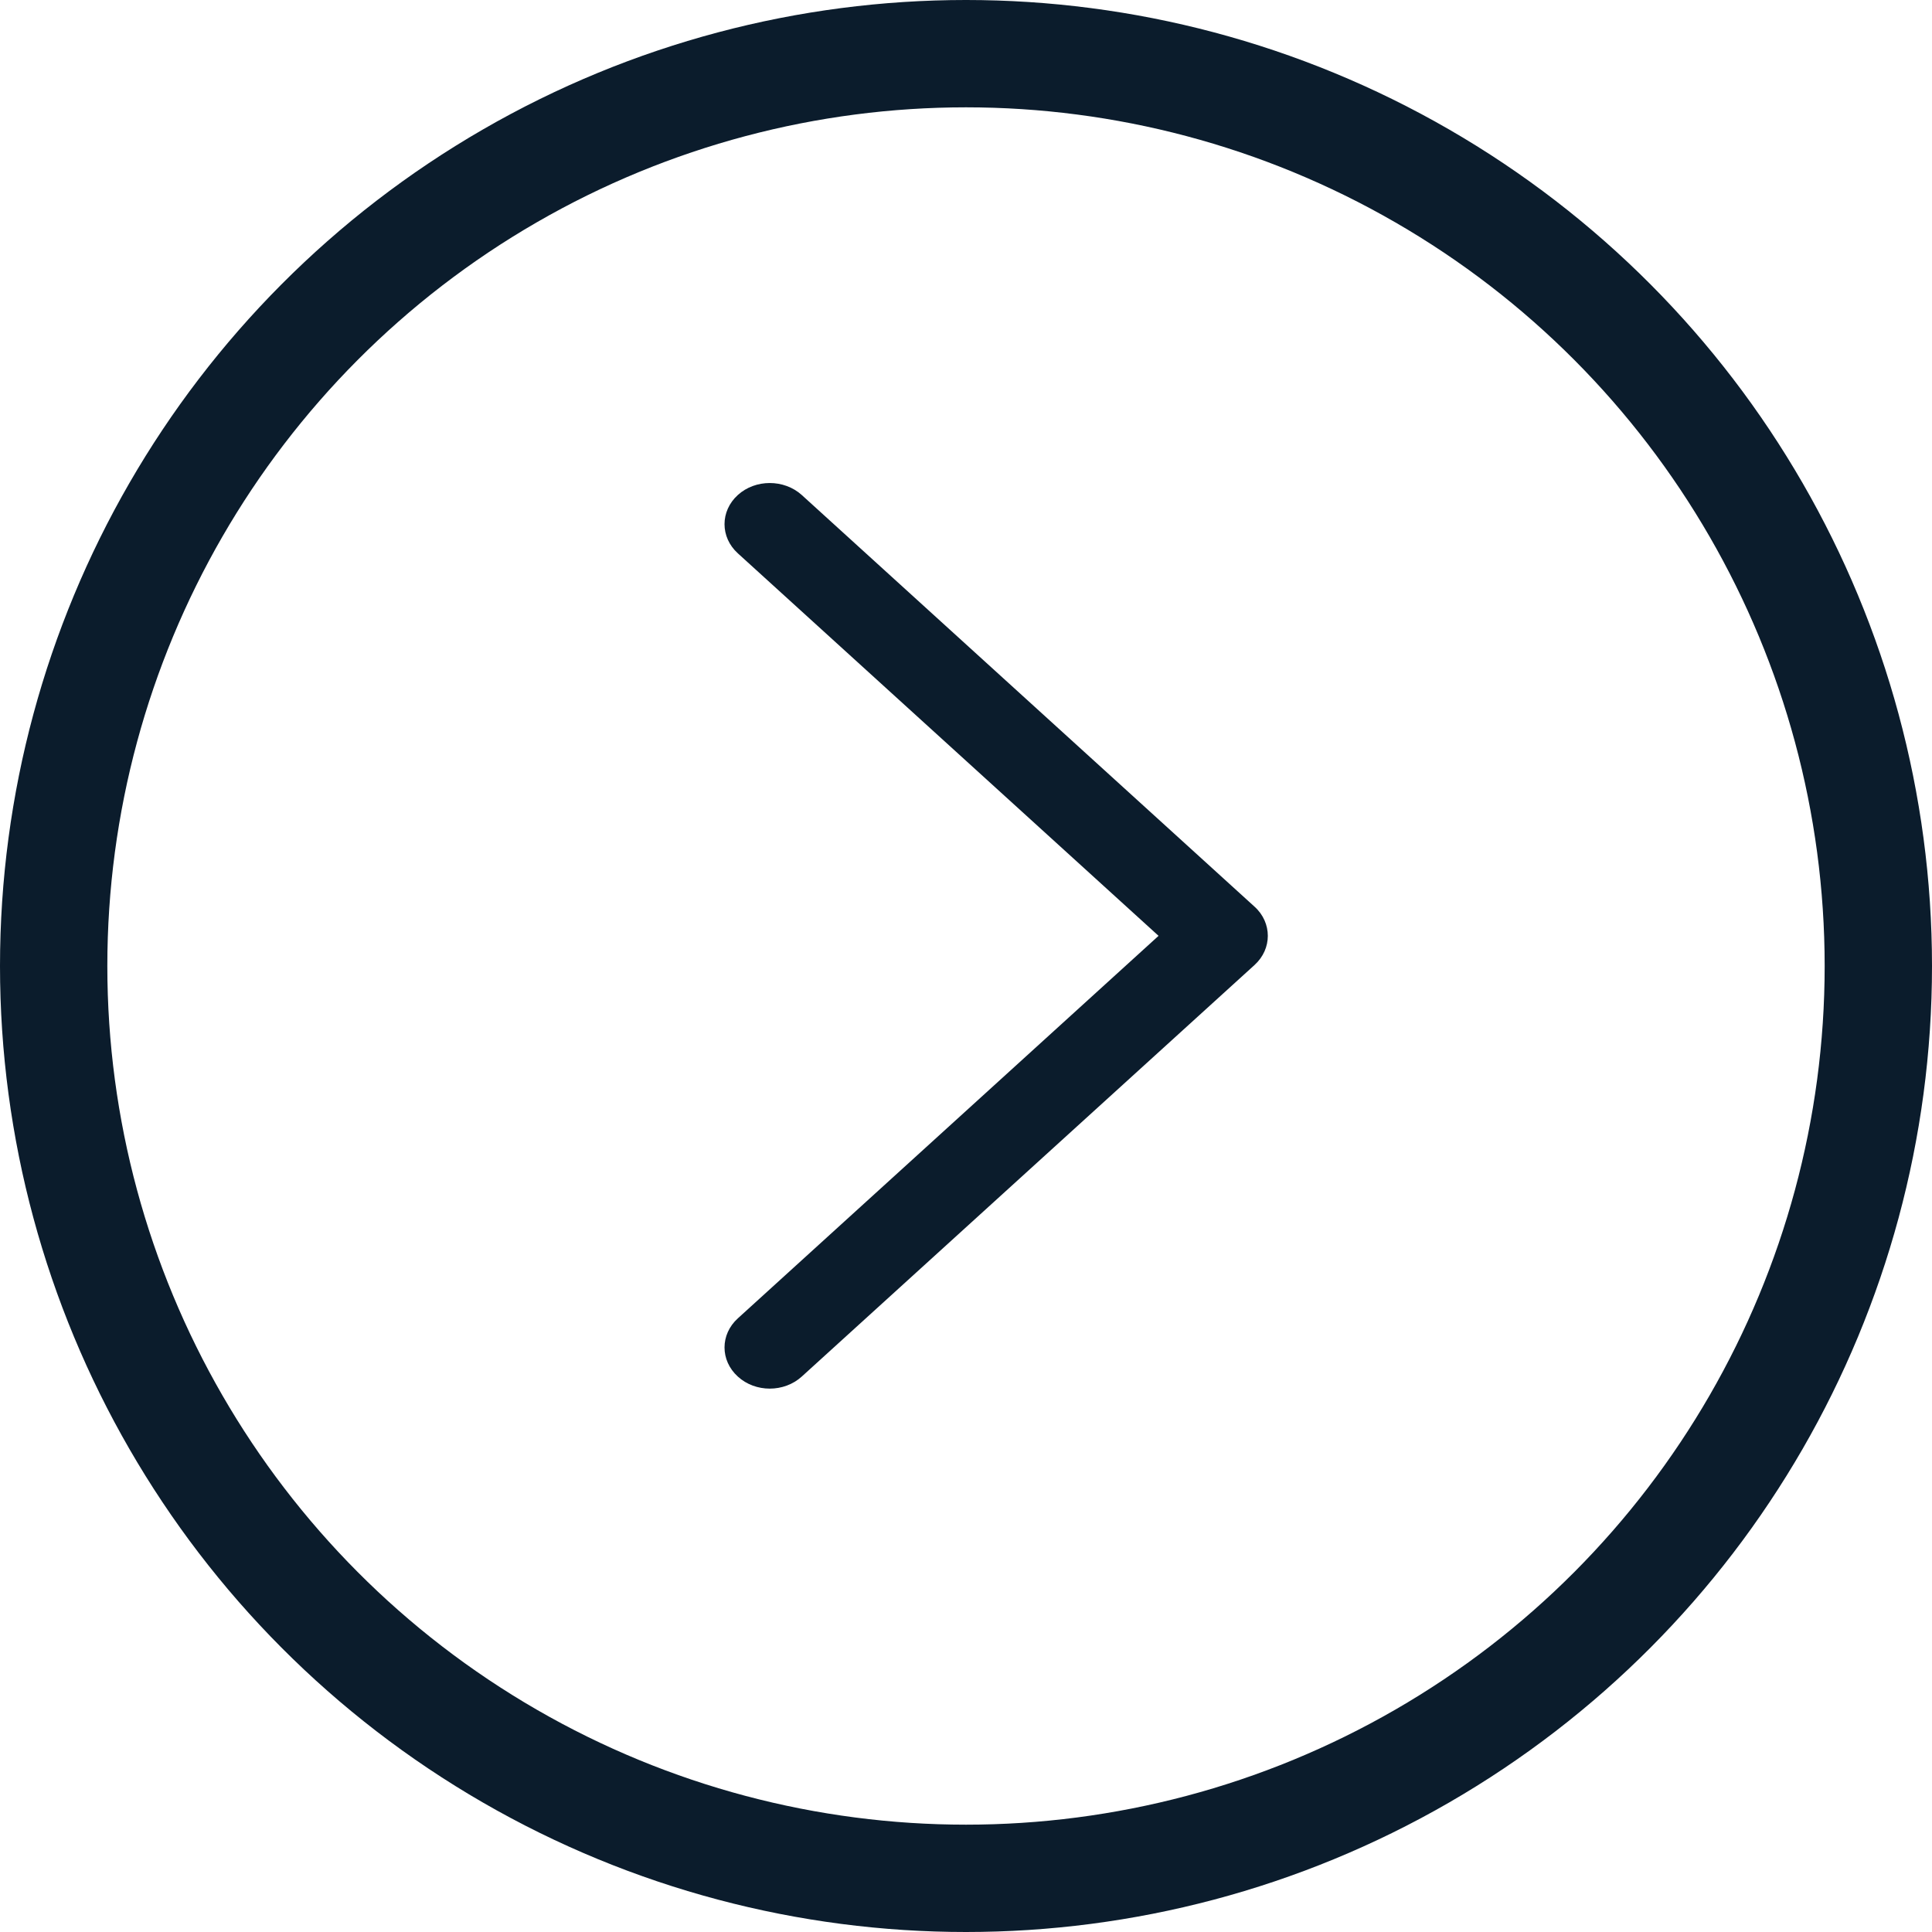
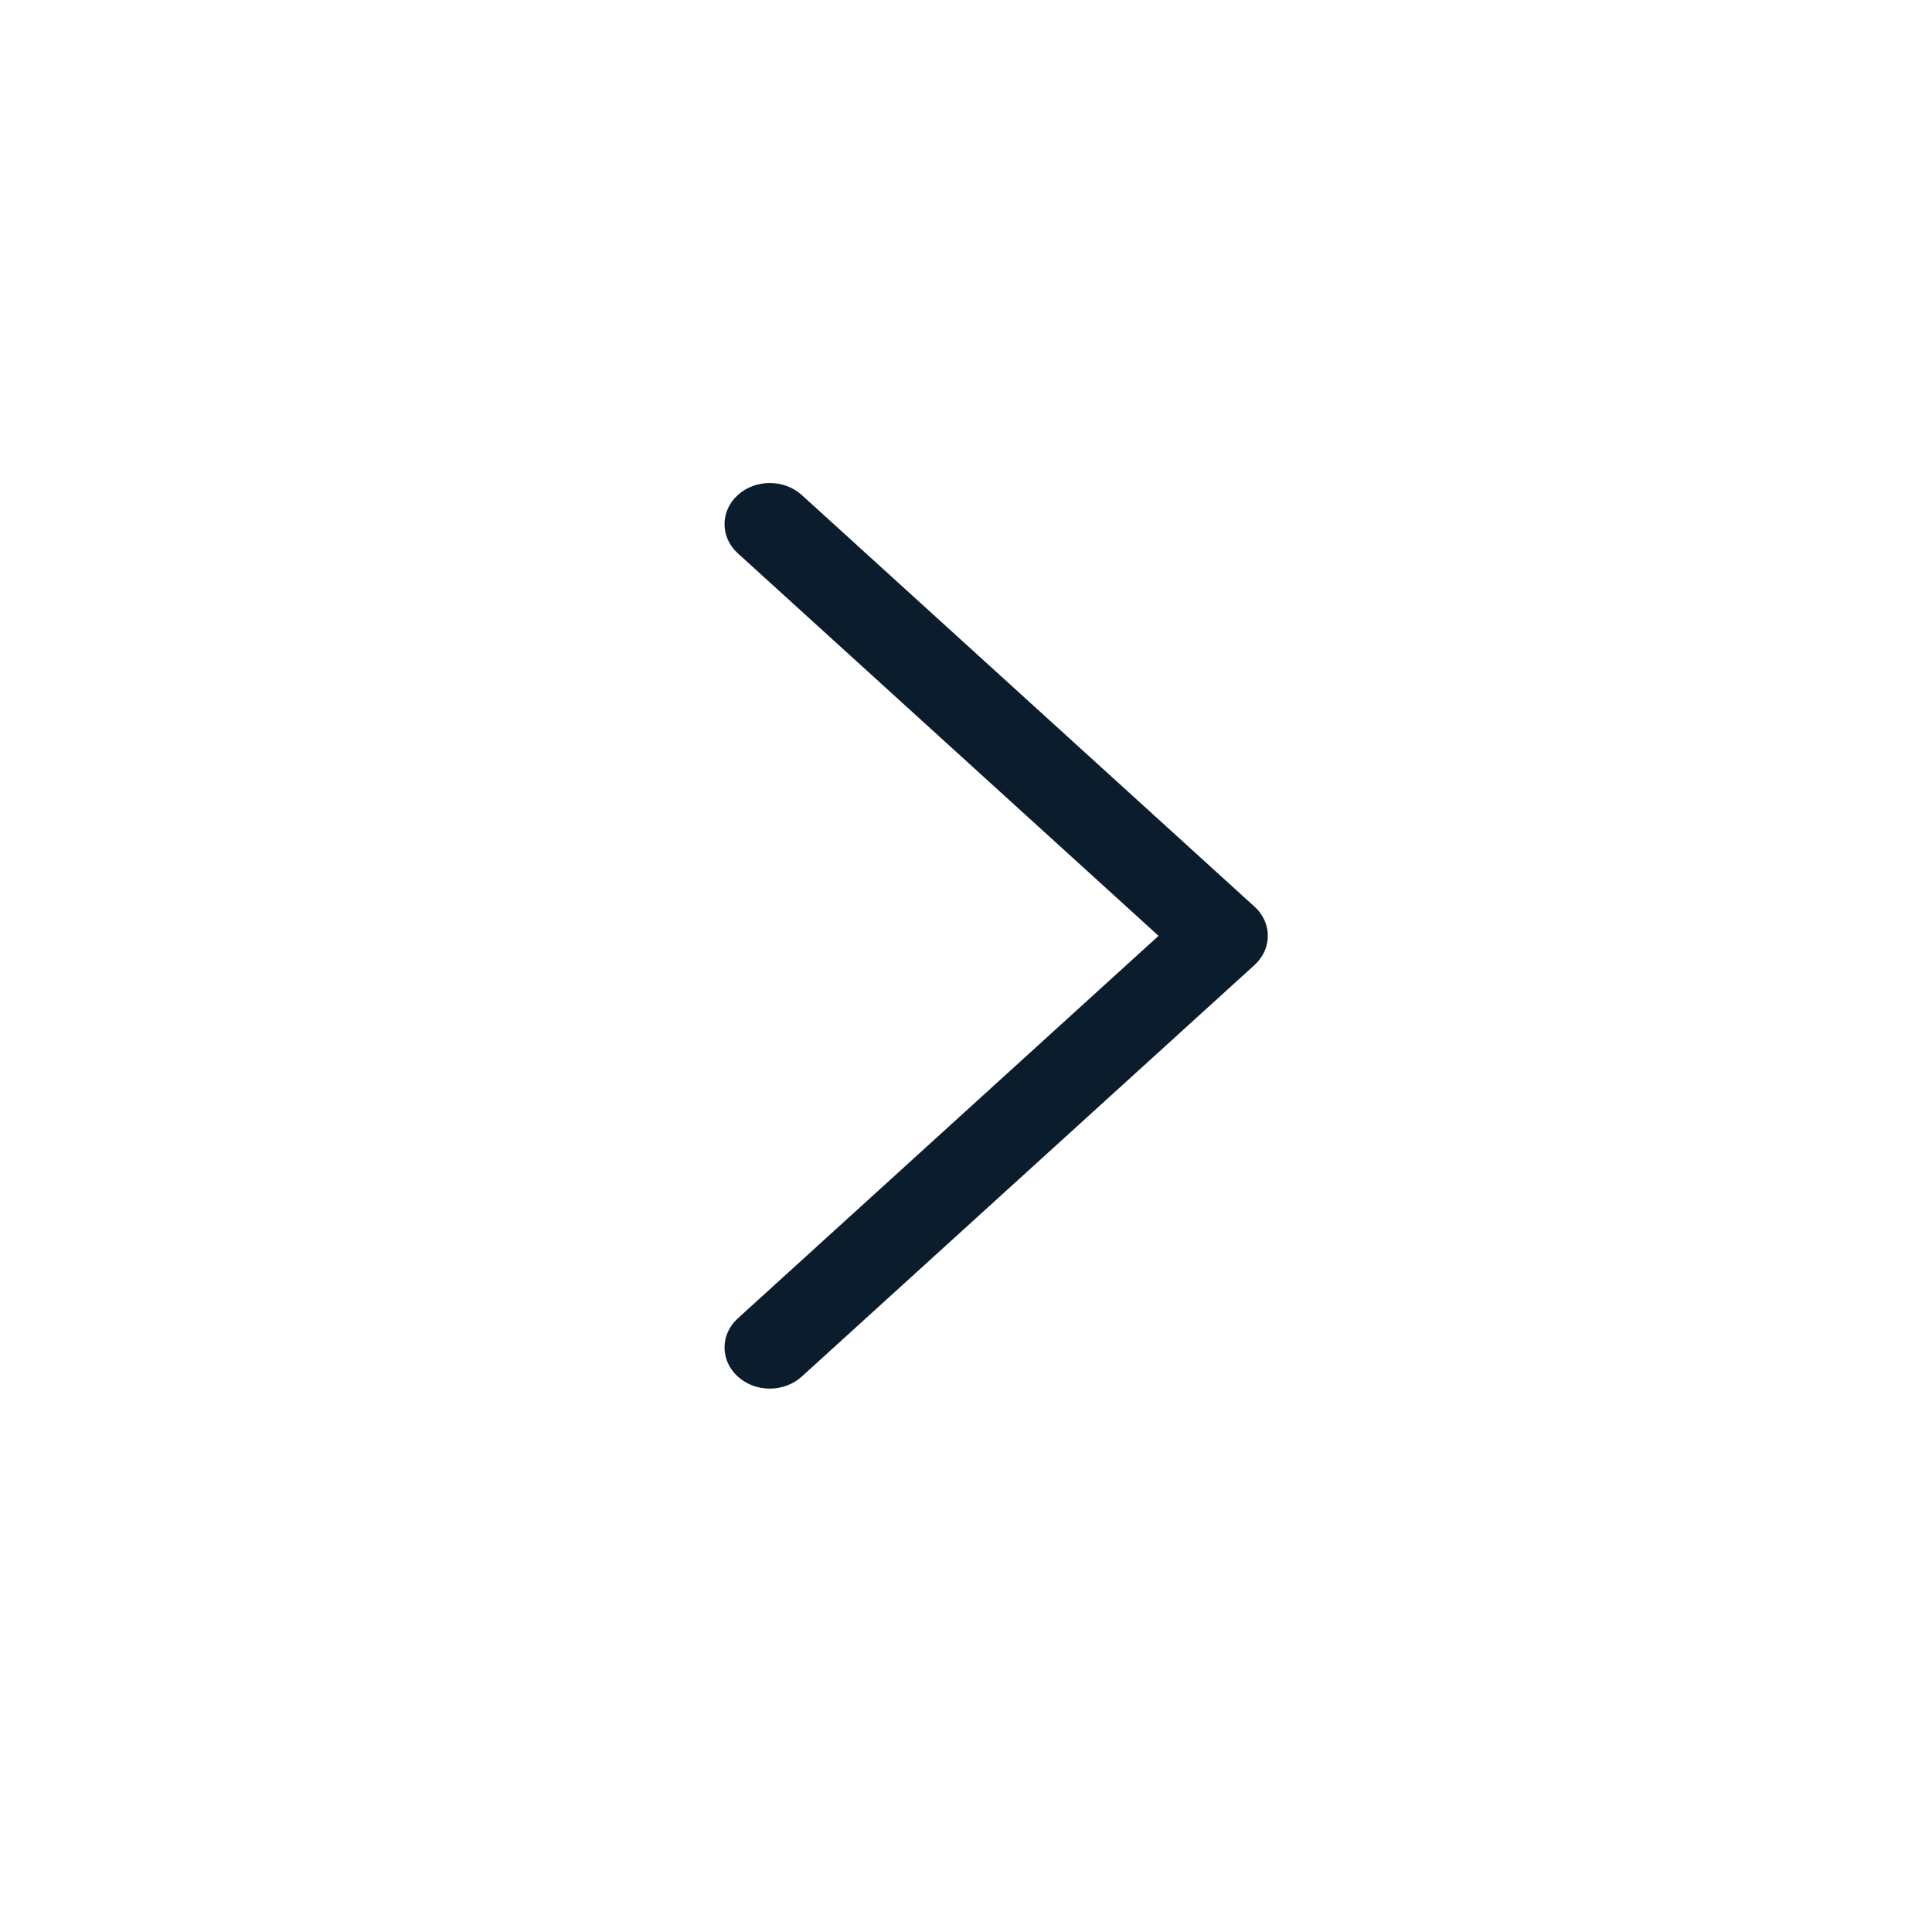
<svg xmlns="http://www.w3.org/2000/svg" width="18" height="18" viewBox="0 0 18 18" fill="none">
-   <circle cx="9" cy="9" r="8.5" stroke="#0B1C2C" />
  <path d="M11.812 8.719C11.812 8.817 11.771 8.915 11.689 8.99L7.47 12.825C7.305 12.975 7.038 12.975 6.874 12.825C6.709 12.675 6.709 12.433 6.874 12.283L10.794 8.719L6.874 5.155C6.709 5.005 6.709 4.762 6.874 4.612C7.038 4.463 7.305 4.463 7.47 4.612L11.689 8.448C11.771 8.522 11.812 8.621 11.812 8.719Z" fill="#0B1C2C" />
</svg>